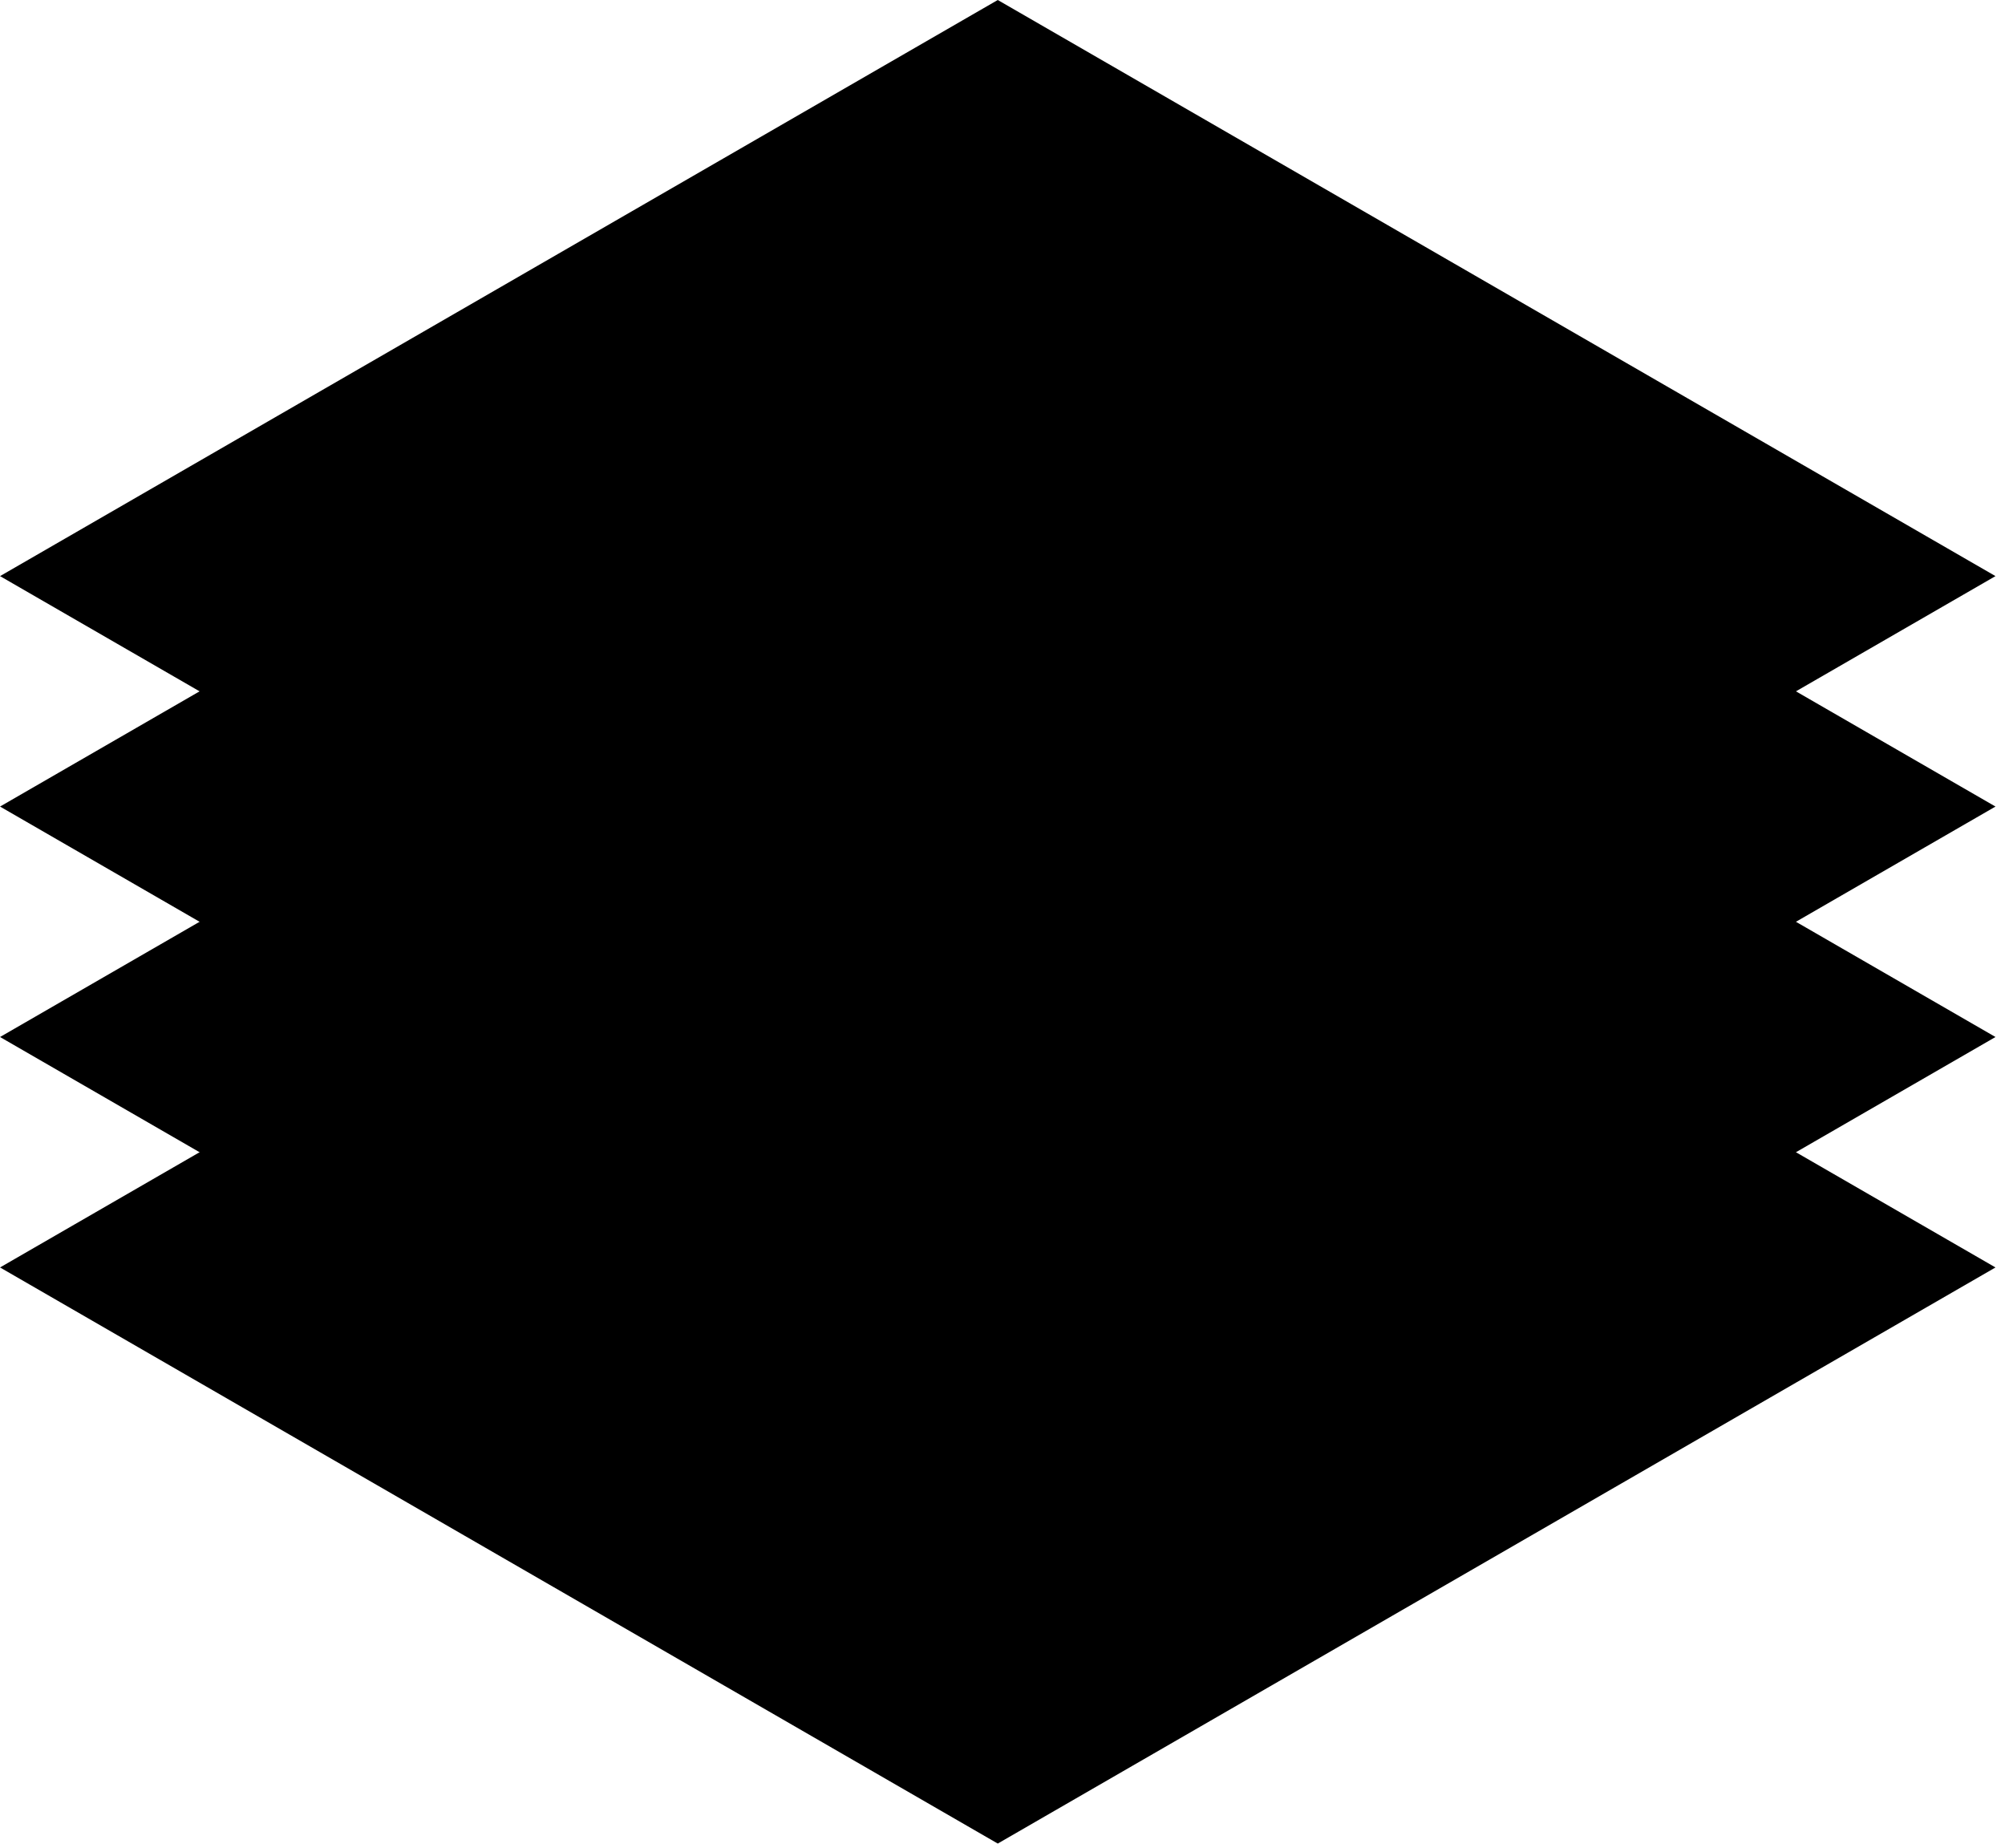
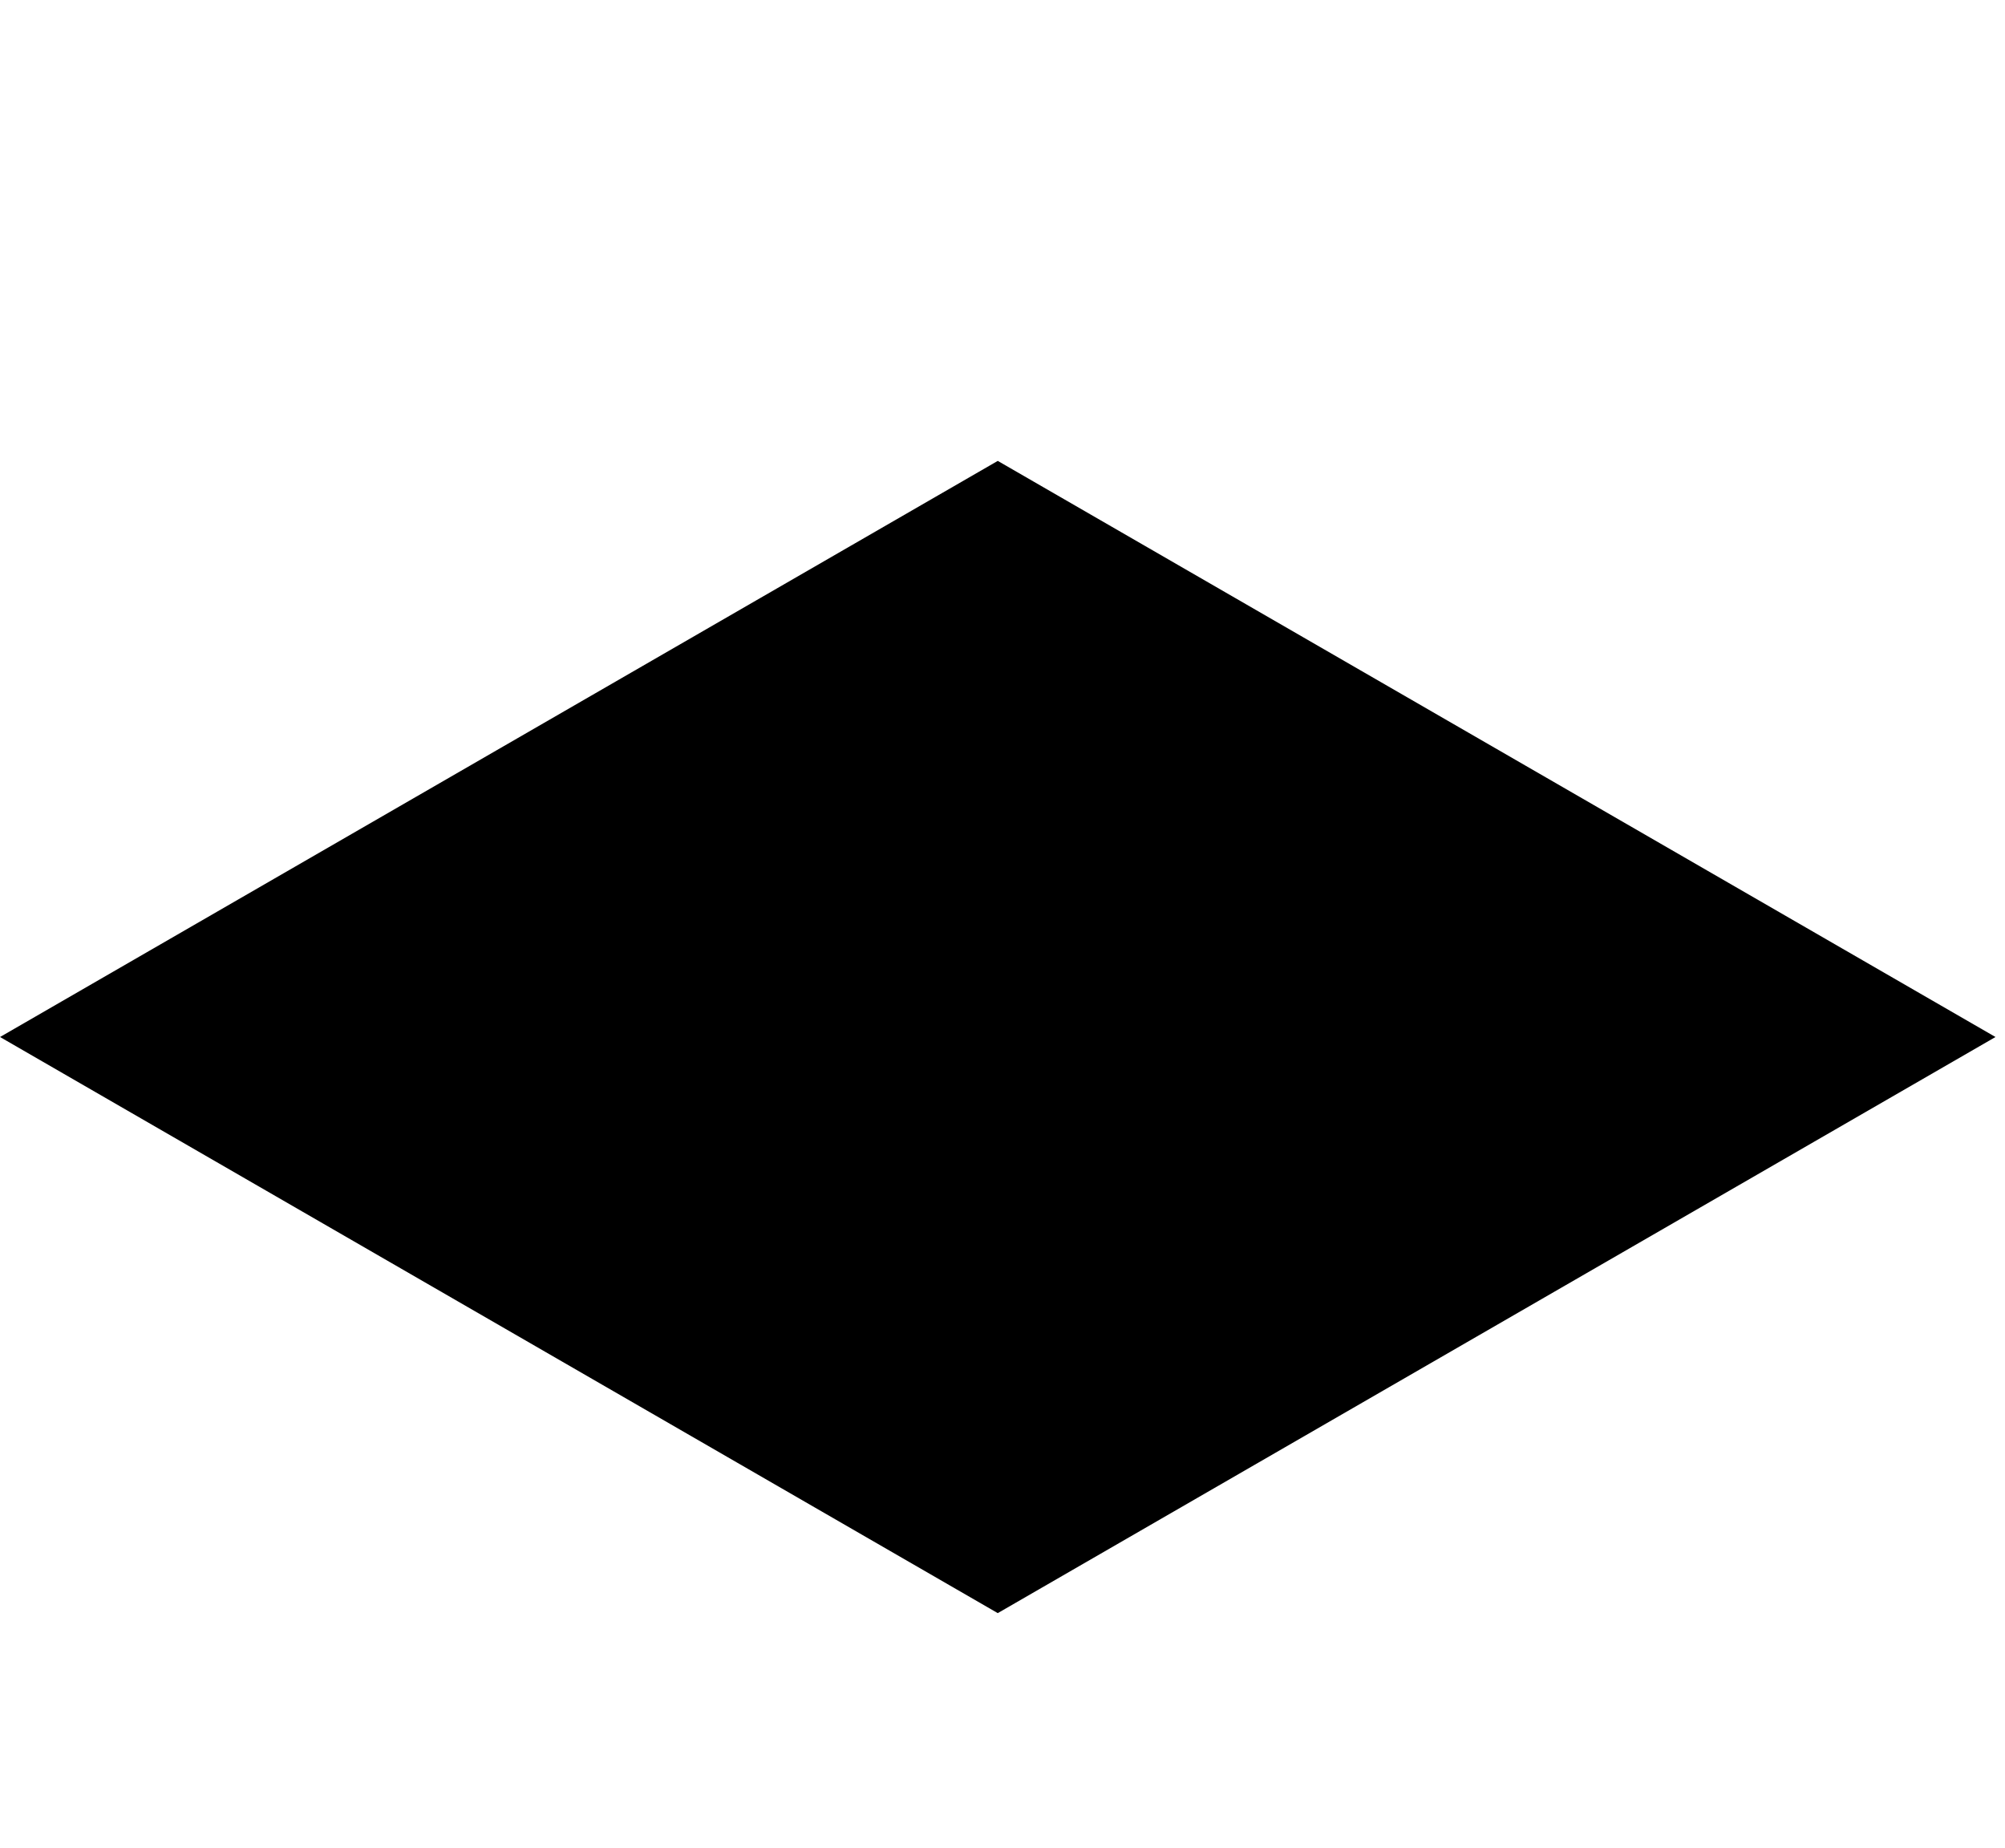
<svg xmlns="http://www.w3.org/2000/svg" width="204" height="188" viewBox="0 0 204 188" fill="none">
-   <rect width="117.222" height="117.222" transform="matrix(0.866 0.5 -0.866 0.5 101.518 70.333)" fill="url(#paint0_linear_71_3360)" style="" />
  <rect width="117.222" height="117.222" transform="matrix(0.866 0.5 -0.866 0.5 101.518 46.889)" fill="url(#paint1_linear_71_3360)" style="" />
-   <rect width="117.222" height="117.222" transform="matrix(0.866 0.5 -0.866 0.5 101.518 23.444)" fill="url(#paint2_linear_71_3360)" style="" />
-   <rect width="117.222" height="117.222" transform="matrix(0.866 0.5 -0.866 0.5 101.518 0)" fill="url(#paint3_linear_71_3360)" style="" />
  <defs>
    <linearGradient id="paint0_linear_71_3360" x1="7.317" y1="110.683" x2="59.044" y2="71.121" gradientUnits="userSpaceOnUse">
      <stop stop-color="#1E1A18" style="stop-color:#1E1A18;stop-color:color(display-p3 0.117 0.101 0.095);stop-opacity:1;" />
      <stop offset="1" stop-color="#FD532E" style="stop-color:#FD532E;stop-color:color(display-p3 0.992 0.326 0.18);stop-opacity:1;" />
    </linearGradient>
    <linearGradient id="paint1_linear_71_3360" x1="7.317" y1="110.683" x2="106.688" y2="38.54" gradientUnits="userSpaceOnUse">
      <stop stop-color="#1E1A18" style="stop-color:#1E1A18;stop-color:color(display-p3 0.117 0.101 0.095);stop-opacity:1;" />
      <stop offset="1" stop-color="#FD532E" style="stop-color:#FD532E;stop-color:color(display-p3 0.992 0.326 0.18);stop-opacity:1;" />
    </linearGradient>
    <linearGradient id="paint2_linear_71_3360" x1="7.317" y1="110.683" x2="155.411" y2="-7.105" gradientUnits="userSpaceOnUse">
      <stop stop-color="#1E1A18" style="stop-color:#1E1A18;stop-color:color(display-p3 0.117 0.101 0.095);stop-opacity:1;" />
      <stop offset="1" stop-color="#FD532E" style="stop-color:#FD532E;stop-color:color(display-p3 0.992 0.326 0.18);stop-opacity:1;" />
    </linearGradient>
    <linearGradient id="paint3_linear_71_3360" x1="7.317" y1="110.683" x2="217.909" y2="-52.273" gradientUnits="userSpaceOnUse">
      <stop stop-color="#1E1A18" style="stop-color:#1E1A18;stop-color:color(display-p3 0.117 0.101 0.095);stop-opacity:1;" />
      <stop offset="1" stop-color="#FD532E" style="stop-color:#FD532E;stop-color:color(display-p3 0.992 0.326 0.18);stop-opacity:1;" />
    </linearGradient>
  </defs>
</svg>